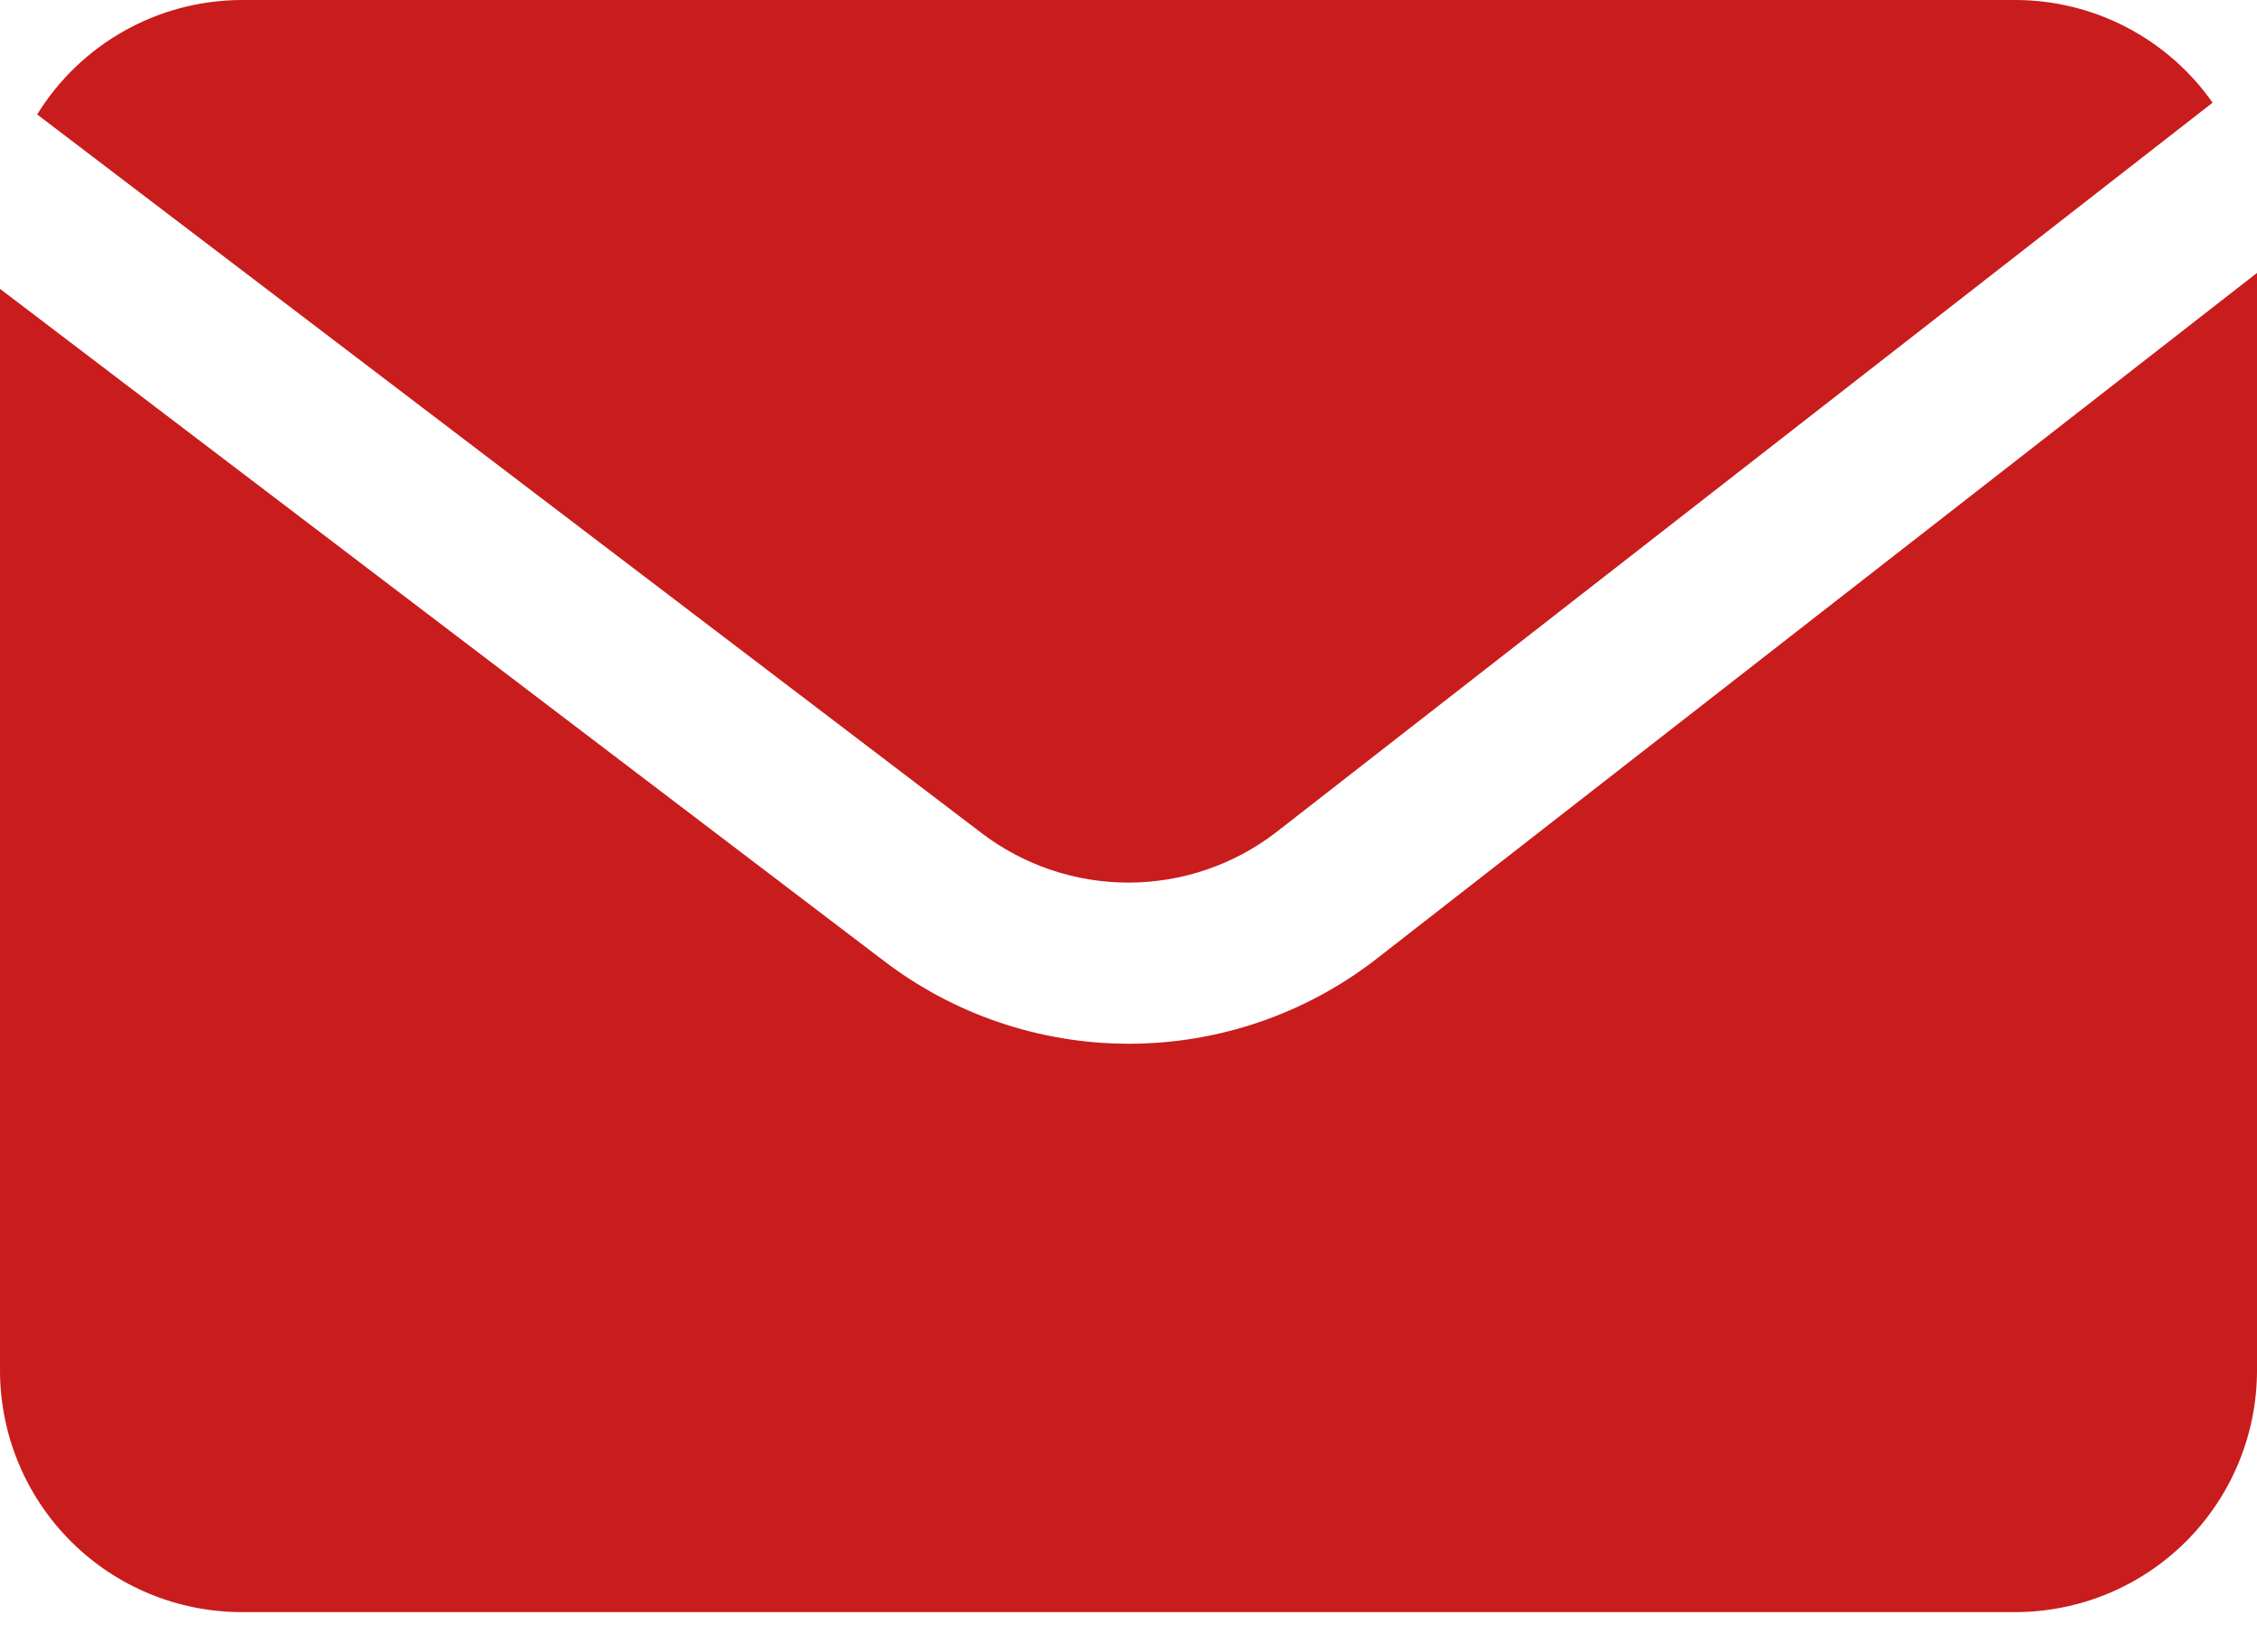
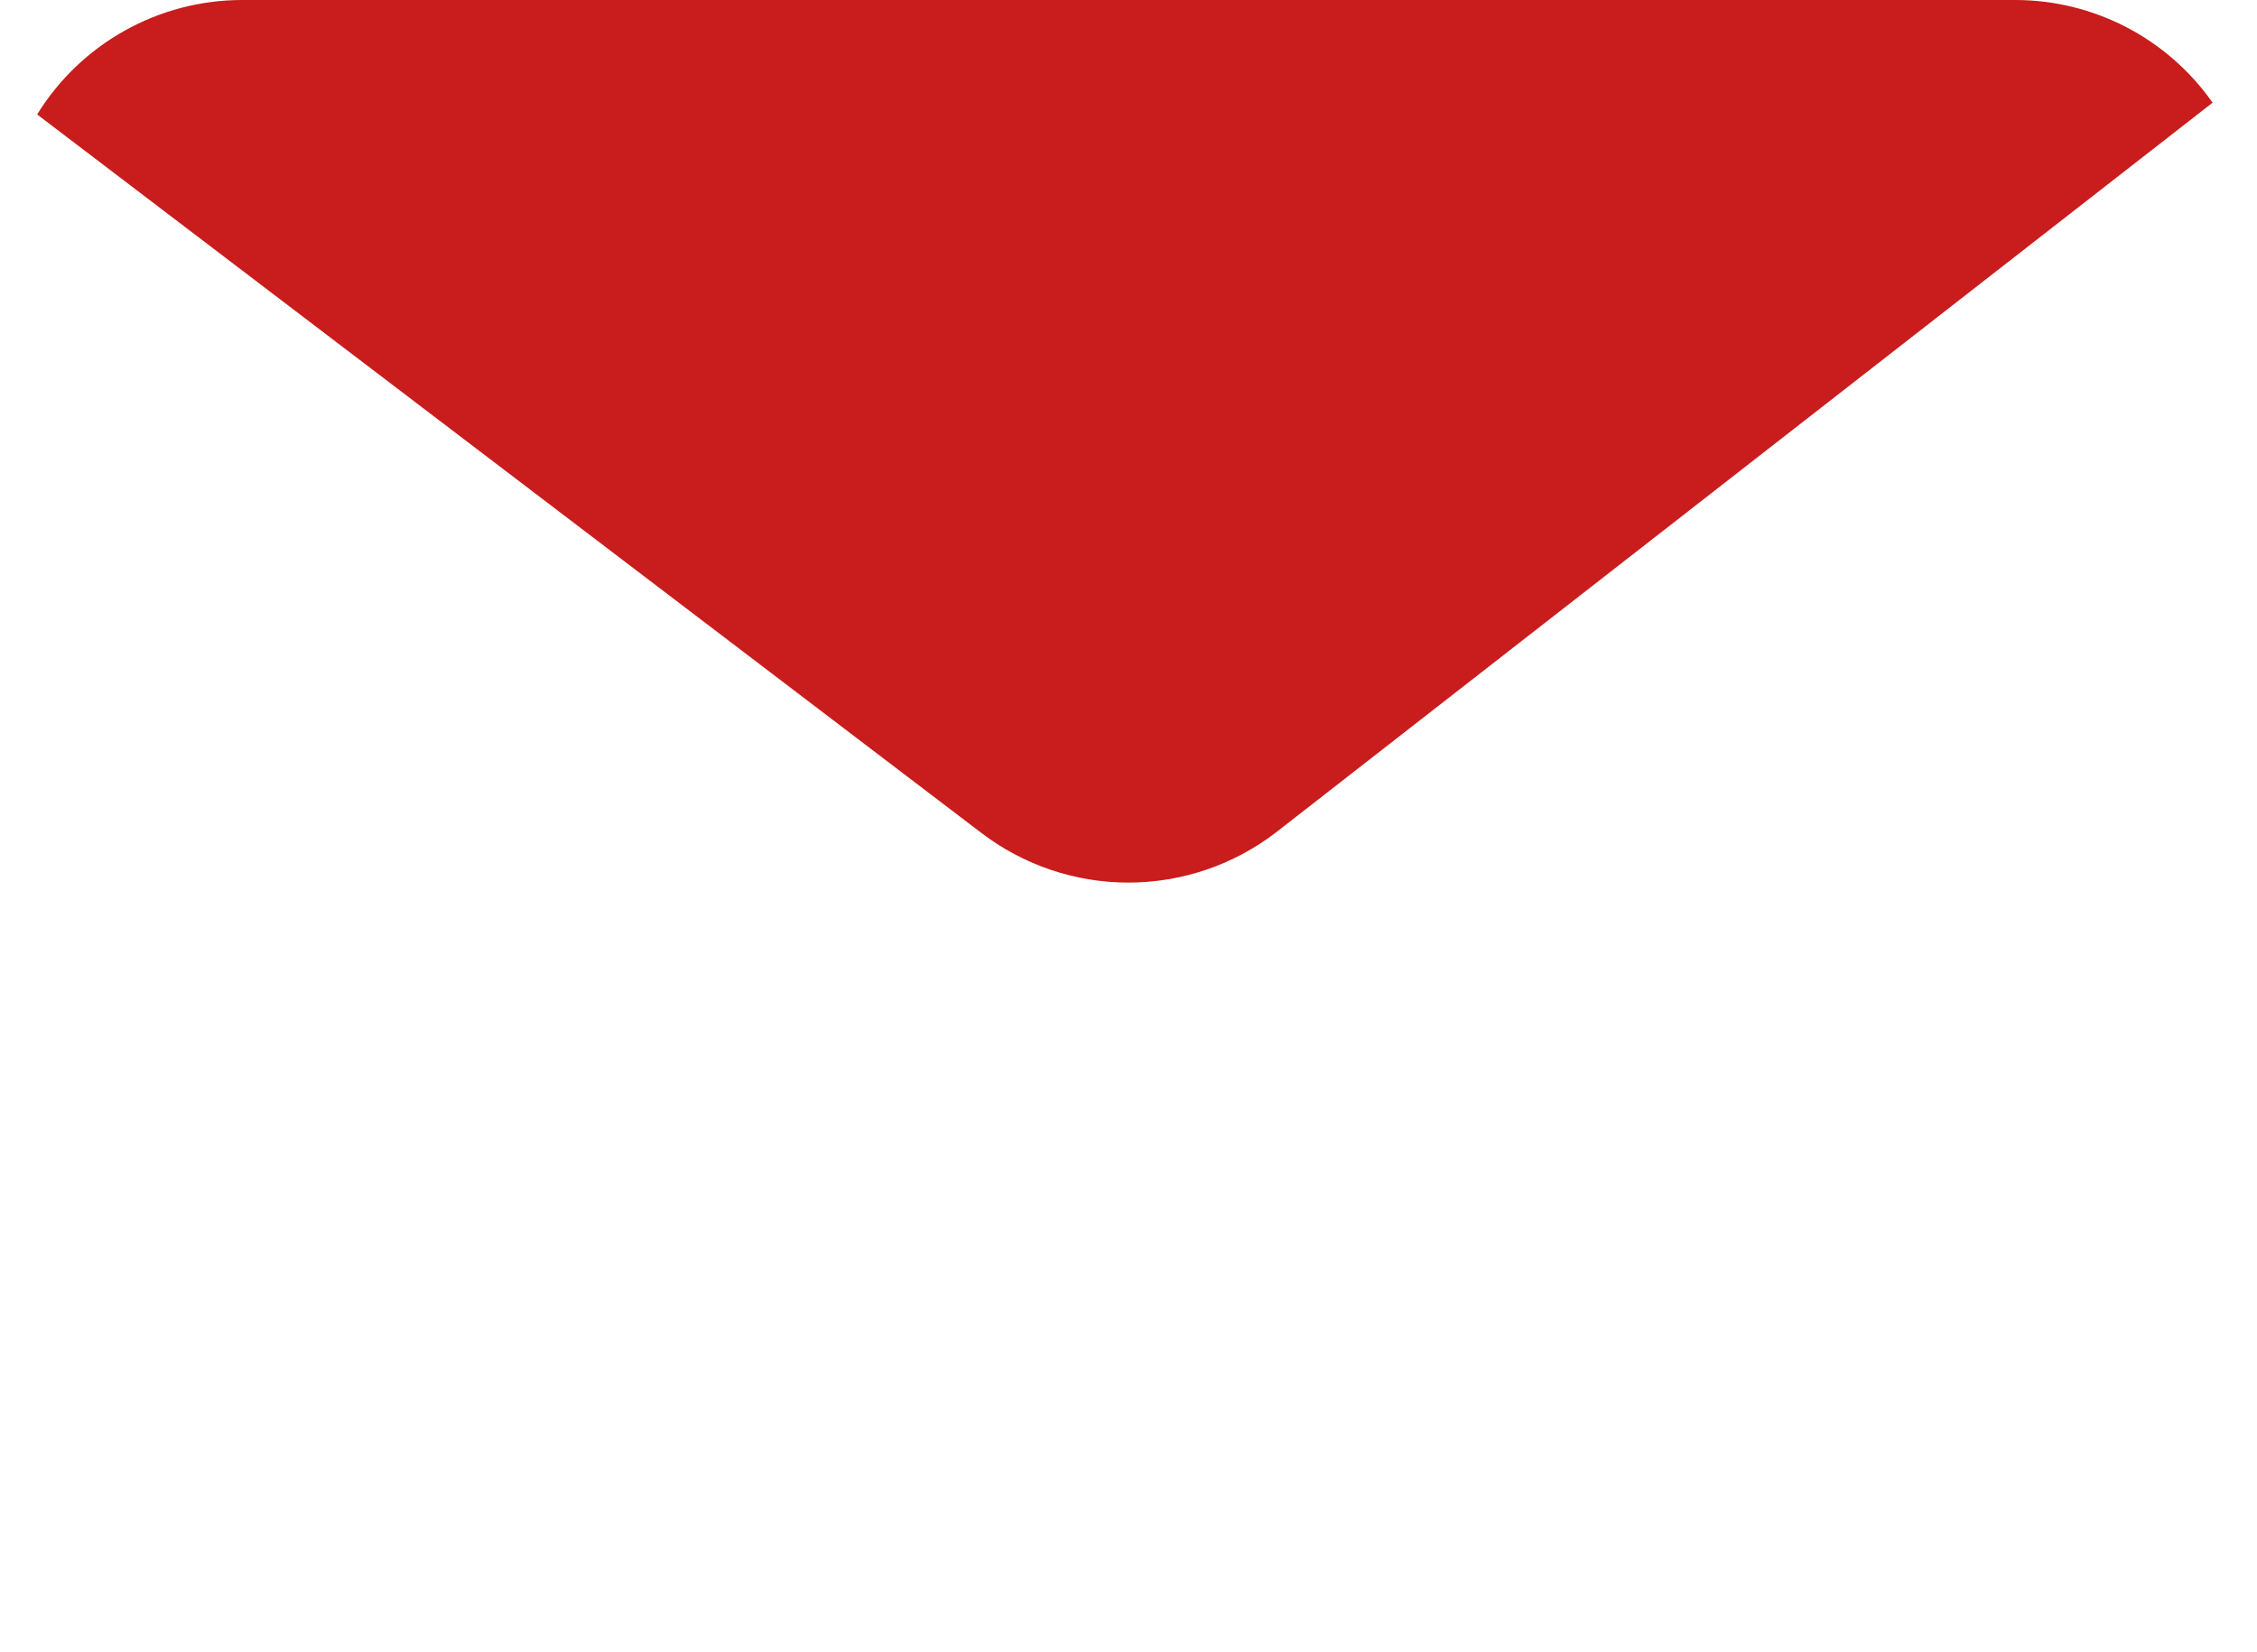
<svg xmlns="http://www.w3.org/2000/svg" width="56" height="41" viewBox="0 0 56 41" fill="none">
  <path d="M24.334 20.656C25.384 21.463 26.672 21.9 27.996 21.9C29.32 21.9 30.608 21.463 31.658 20.656L54.898 2.548V2.548C53.778 0.951 51.95 0 50 0H6C3.93 0.004 2.009 1.079 0.922 2.84L24.334 20.656Z" fill="#C91C1C" />
-   <path d="M34.109 23.827C32.359 25.171 30.214 25.899 28.009 25.899C25.802 25.899 23.658 25.171 21.909 23.827L0 7.167V34.002C0 35.593 0.632 37.119 1.757 38.245C2.883 39.37 4.408 40.002 6 40.002H50C51.592 40.002 53.117 39.37 54.243 38.245C55.368 37.119 56 35.593 56 34.002V6.772L34.109 23.827Z" fill="#C91C1C" />
</svg>